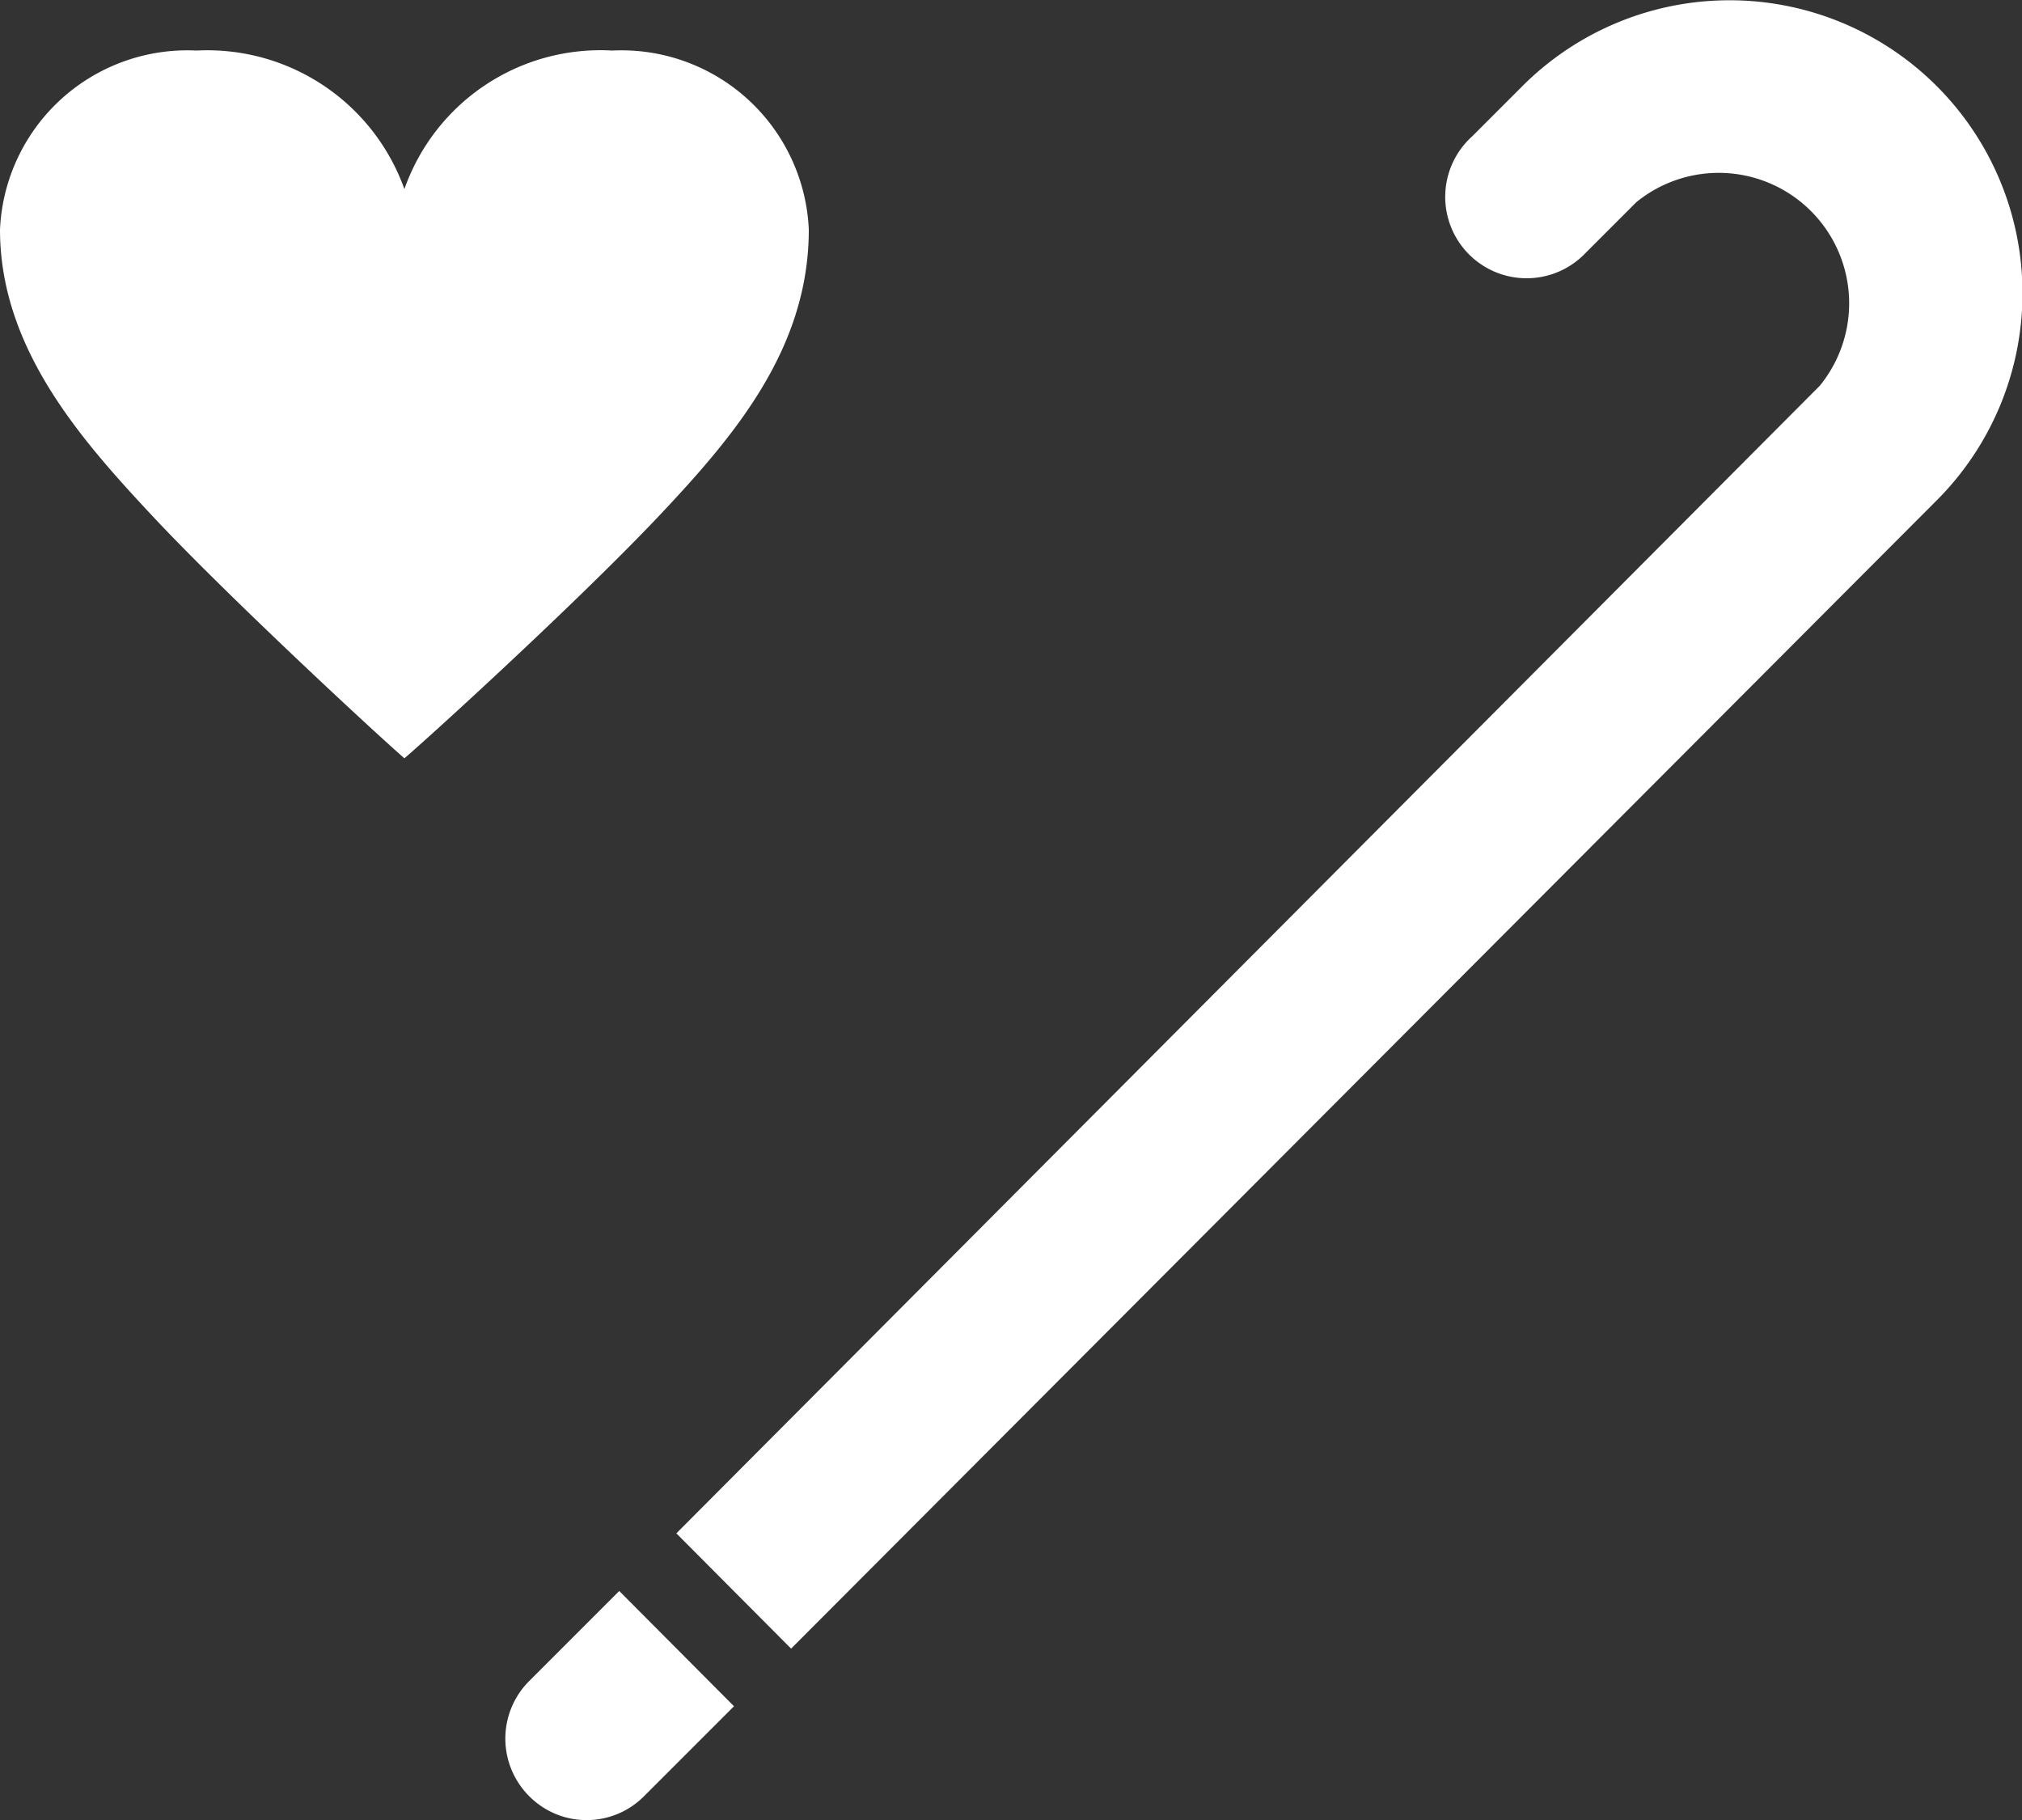
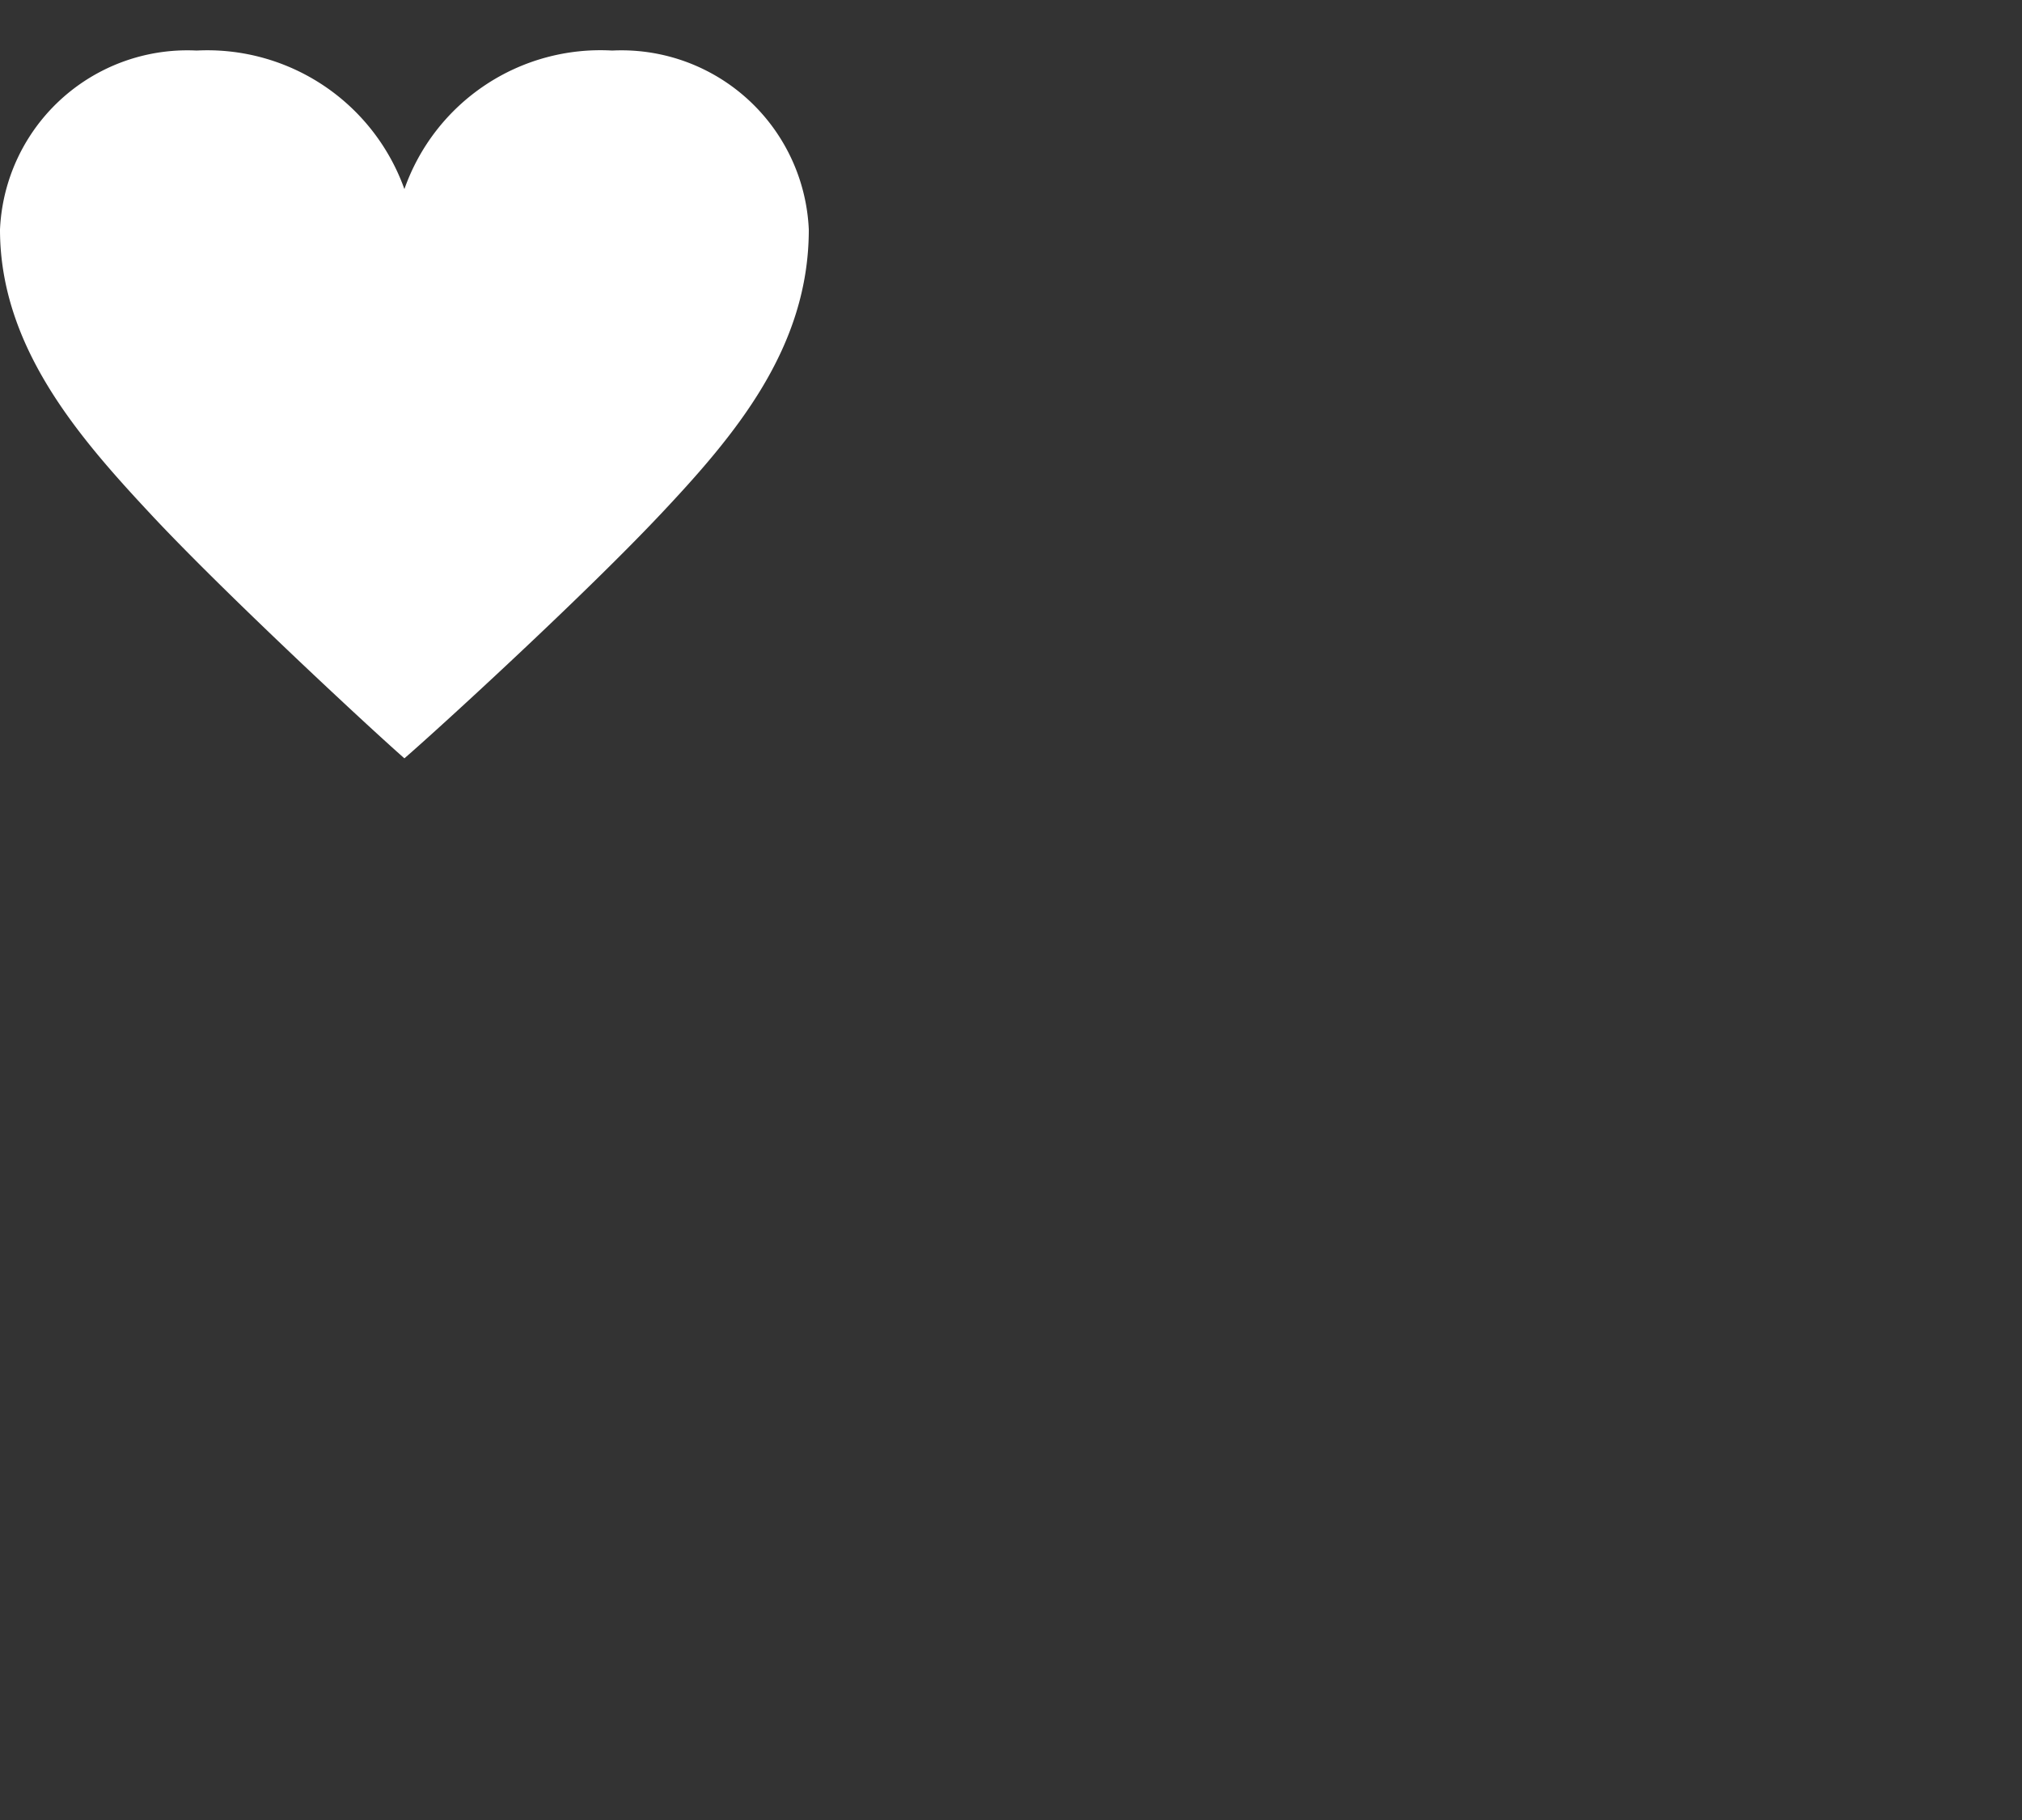
<svg xmlns="http://www.w3.org/2000/svg" viewBox="0 0 40 36">
  <rect x="0" y="0" width="40" height="36" fill="#333333" stroke="none" />
  <defs>
    <style>.cls-1{fill:#fff;}</style>
  </defs>
  <g id="レイヤー_2" data-name="レイヤー 2">
    <g id="C">
      <g id="_48" data-name="48">
-         <path class="cls-1" d="M10.47,35.53a1.6,1.6,0,0,0,2.27,0l1.78-1.78-2.27-2.28-1.78,1.78A1.61,1.61,0,0,0,10.47,35.53Z" />
-         <path class="cls-1" d="M38.31,9.9a5.79,5.79,0,1,0-8.19-8.2l-1,1A1.61,1.61,0,1,0,31.37,5l1-1A2.58,2.58,0,0,1,36,7.63L13.38,30.33l2.27,2.28Z" />
-       </g>
+         </g>
      <path class="cls-1" d="M8,15c-.74-.65-3.59-3.3-5-4.81S0,6.88,0,4.54A3.71,3.71,0,0,1,3.89,1,4.14,4.14,0,0,1,8,3.74H8A4.11,4.11,0,0,1,12.11,1,3.71,3.71,0,0,1,16,4.54c0,2.34-1.45,4.06-2.95,5.65S8.75,14.35,8,15Z" />
    </g>
  </g>
</svg>